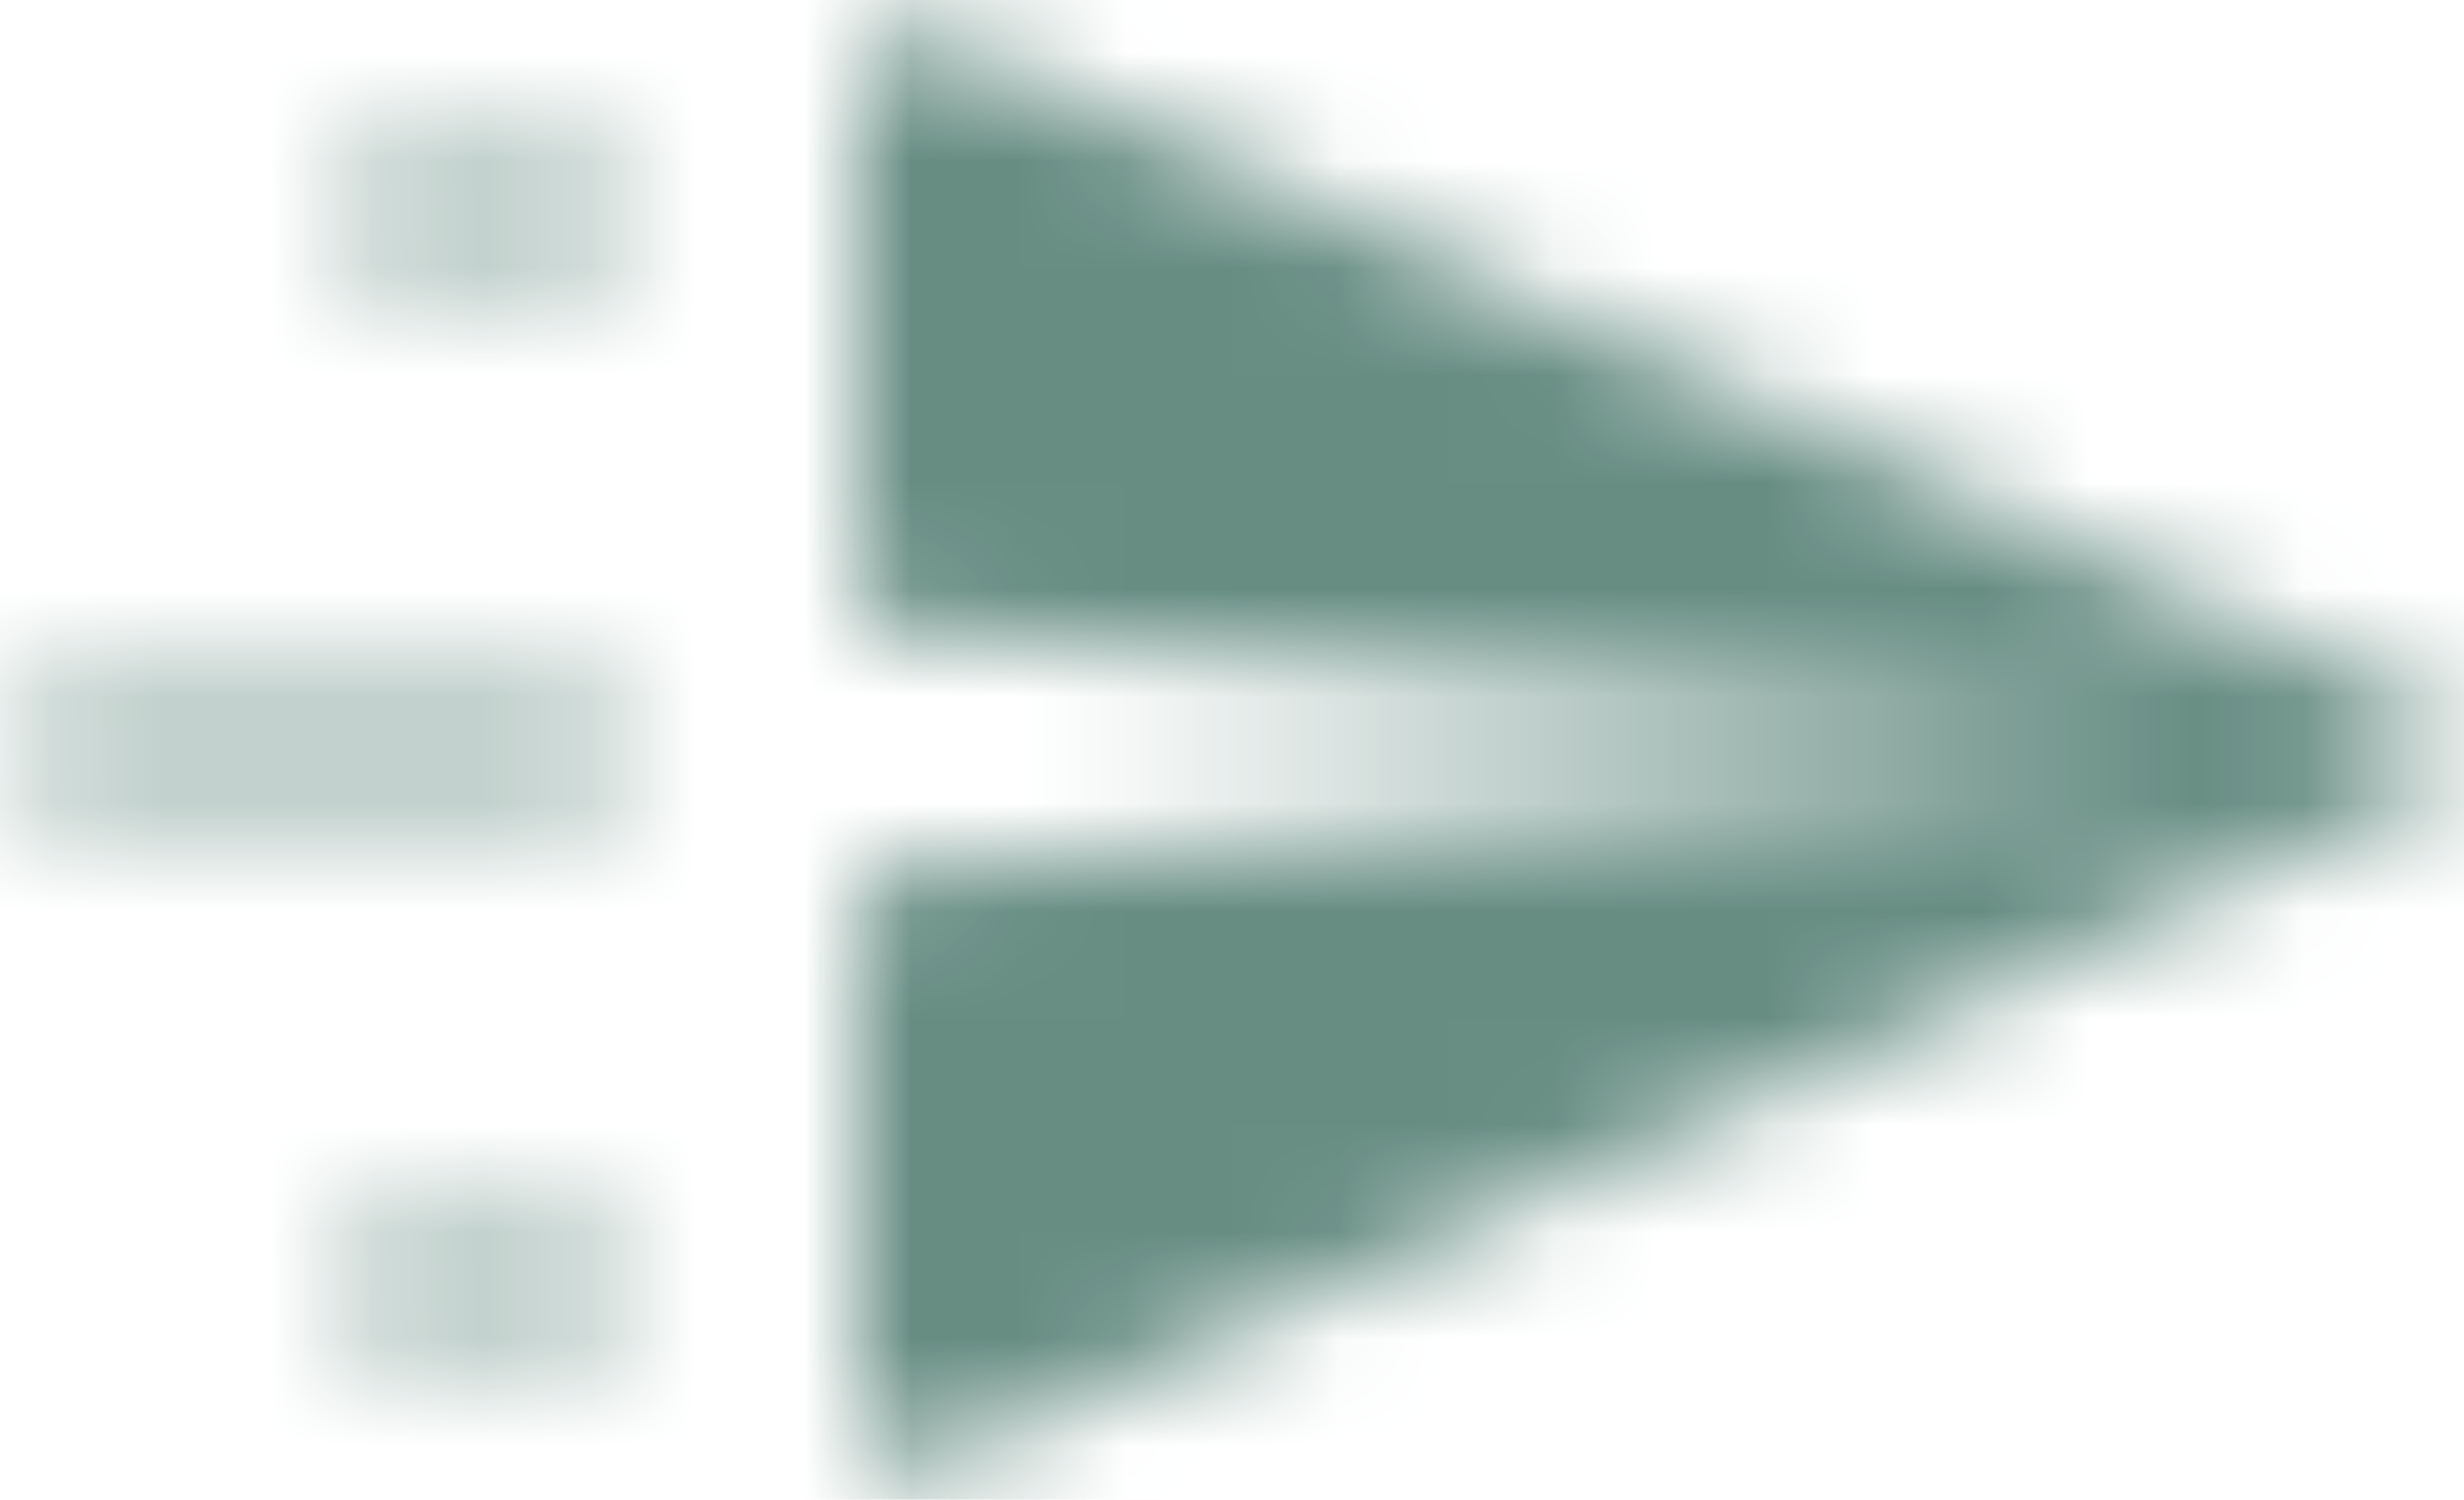
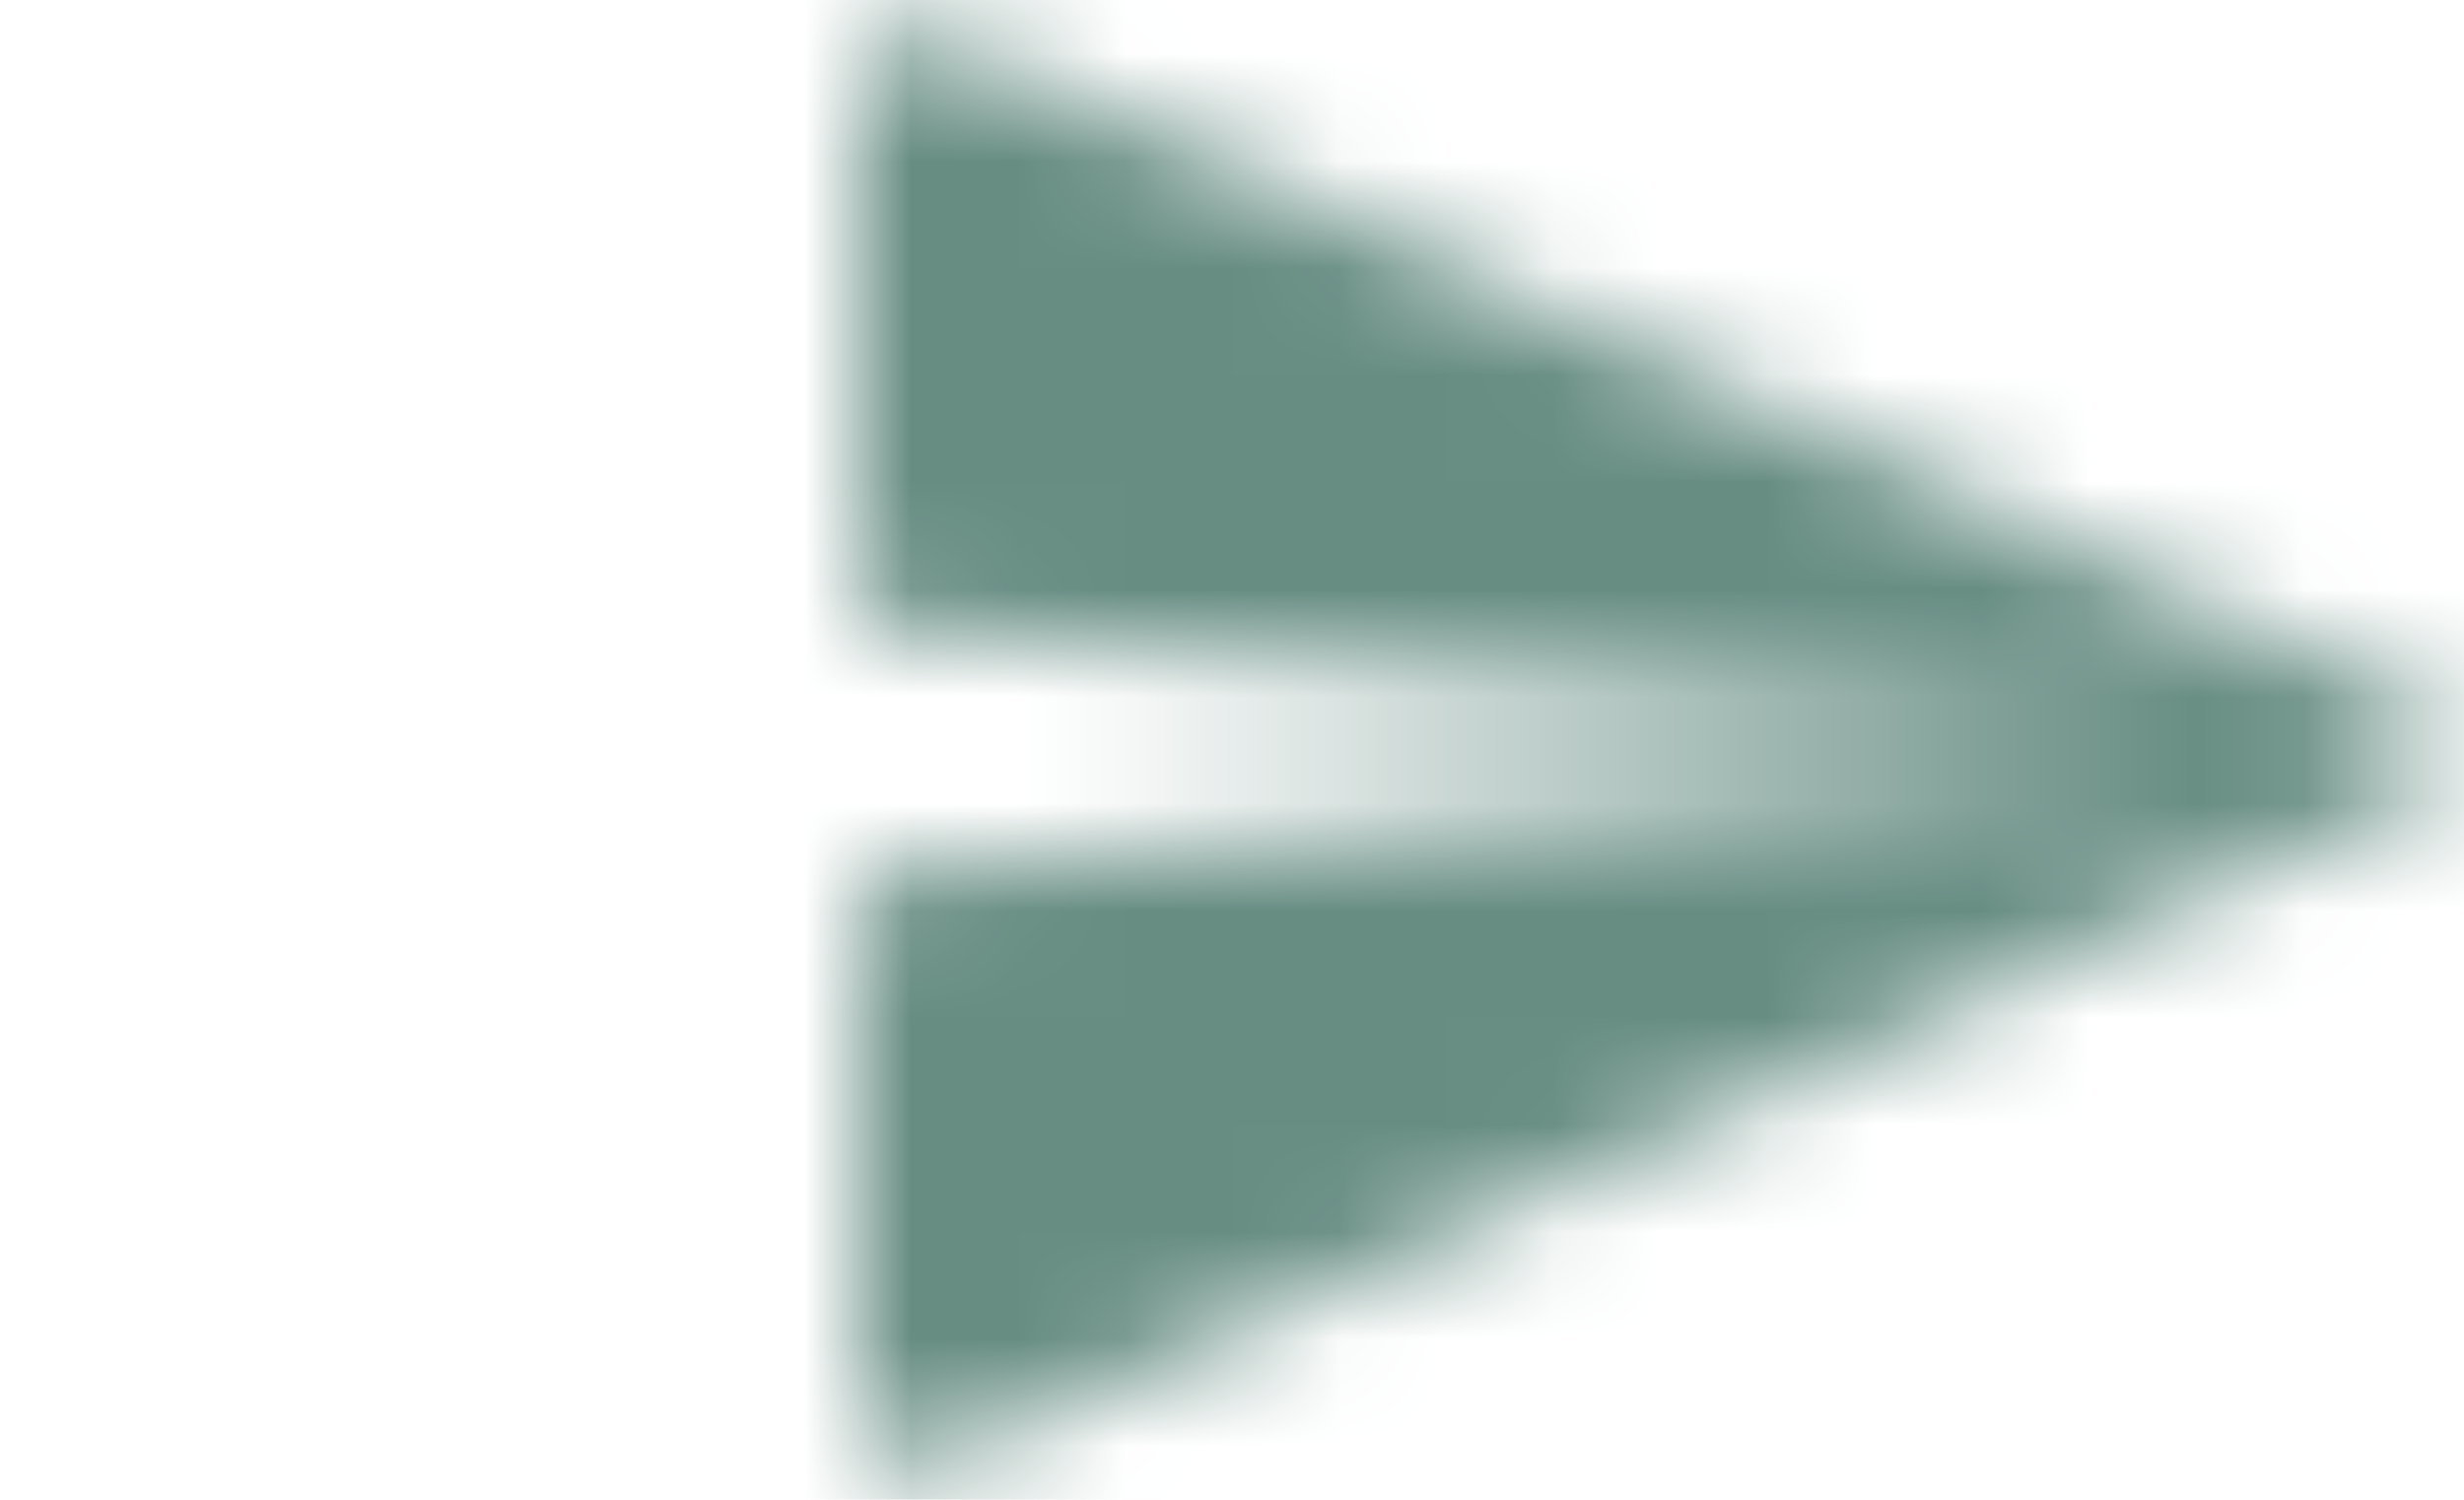
<svg xmlns="http://www.w3.org/2000/svg" xmlns:xlink="http://www.w3.org/1999/xlink" width="23px" height="14px" viewBox="0 0 23 14" version="1.1">
  <title>2. Icon / 2. Decorative / Product / Fee Trades Copy 5</title>
  <defs>
-     <path d="M5.32907052e-15,0.772 C5.09836284e-15,0.701 0.015,0.631 0.044,0.567 C0.157,0.315 0.453,0.203 0.705,0.316 L0.705,0.316 L14.546,6.544 C14.657,6.594 14.746,6.683 14.796,6.795 C14.91,7.047 14.797,7.343 14.546,7.456 L14.546,7.456 L0.705,13.684 C0.641,13.713 0.571,13.728 0.5,13.728 C0.224,13.728 5.80697742e-15,13.504 5.32907052e-15,13.228 L5.32907052e-15,13.228 L0,8.167 L12.447,7 L0,5.833 Z" id="path-1" />
+     <path d="M5.32907052e-15,0.772 C5.09836284e-15,0.701 0.015,0.631 0.044,0.567 C0.157,0.315 0.453,0.203 0.705,0.316 L0.705,0.316 L14.546,6.544 C14.657,6.594 14.746,6.683 14.796,6.795 C14.91,7.047 14.797,7.343 14.546,7.456 L14.546,7.456 L0.705,13.684 C0.224,13.728 5.80697742e-15,13.504 5.32907052e-15,13.228 L5.32907052e-15,13.228 L0,8.167 L12.447,7 L0,5.833 Z" id="path-1" />
    <path d="M5,10 C5.552,10 6,10.448 6,11 C6,11.552 5.552,12 5,12 L4,12 C3.448,12 3,11.552 3,11 C3,10.448 3.448,10 4,10 L5,10 Z M5,5 C5.552,5 6,5.448 6,6 C6,6.552 5.552,7 5,7 L1,7 C0.448,7 6.76353751e-17,6.552 0,6 C-6.76353751e-17,5.448 0.448,5 1,5 L5,5 Z M5,0 C5.552,-1.01453063e-16 6,0.448 6,1 C6,1.552 5.552,2 5,2 L4,2 C3.448,2 3,1.552 3,1 C3,0.448 3.448,1.01453063e-16 4,0 L5,0 Z" id="path-3" />
  </defs>
  <g id="Insights" stroke="none" stroke-width="1" fill="none" fill-rule="evenodd">
    <g id="2.-Icon-/-2.-Decorative-/-Communication-/-Sending" transform="translate(0, -5)">
      <rect id="bound" x="0" y="0" width="24" height="24" />
      <g id="icon-color" stroke-width="1" fill-rule="evenodd" transform="translate(8, 5)">
        <mask id="mask-2" fill="white">
          <use xlink:href="#path-1" />
        </mask>
        <g id="Mask" />
        <g id="3.-Color-/-1.-UI-/-1.-Primary-/-1.-Carson-Wealth" mask="url(#mask-2)" fill="#678d83">
          <g transform="translate(-8, -5)" id="Green">
            <rect x="0" y="0" width="24" height="24" />
          </g>
        </g>
      </g>
      <g id="icon-color" stroke-width="1" fill-rule="evenodd" transform="translate(0, 6)">
        <mask id="mask-4" fill="white">
          <use xlink:href="#path-3" />
        </mask>
        <g id="Mask" opacity="0.4" />
        <g id="3.-Color-/-1.-UI-/-1.-Primary-/-1.-Carson-Wealth" opacity="0.4" mask="url(#mask-4)" fill="#678d83">
          <g transform="translate(0, -6)" id="Green">
-             <rect x="0" y="0" width="24" height="24" />
-           </g>
+             </g>
        </g>
      </g>
    </g>
  </g>
</svg>